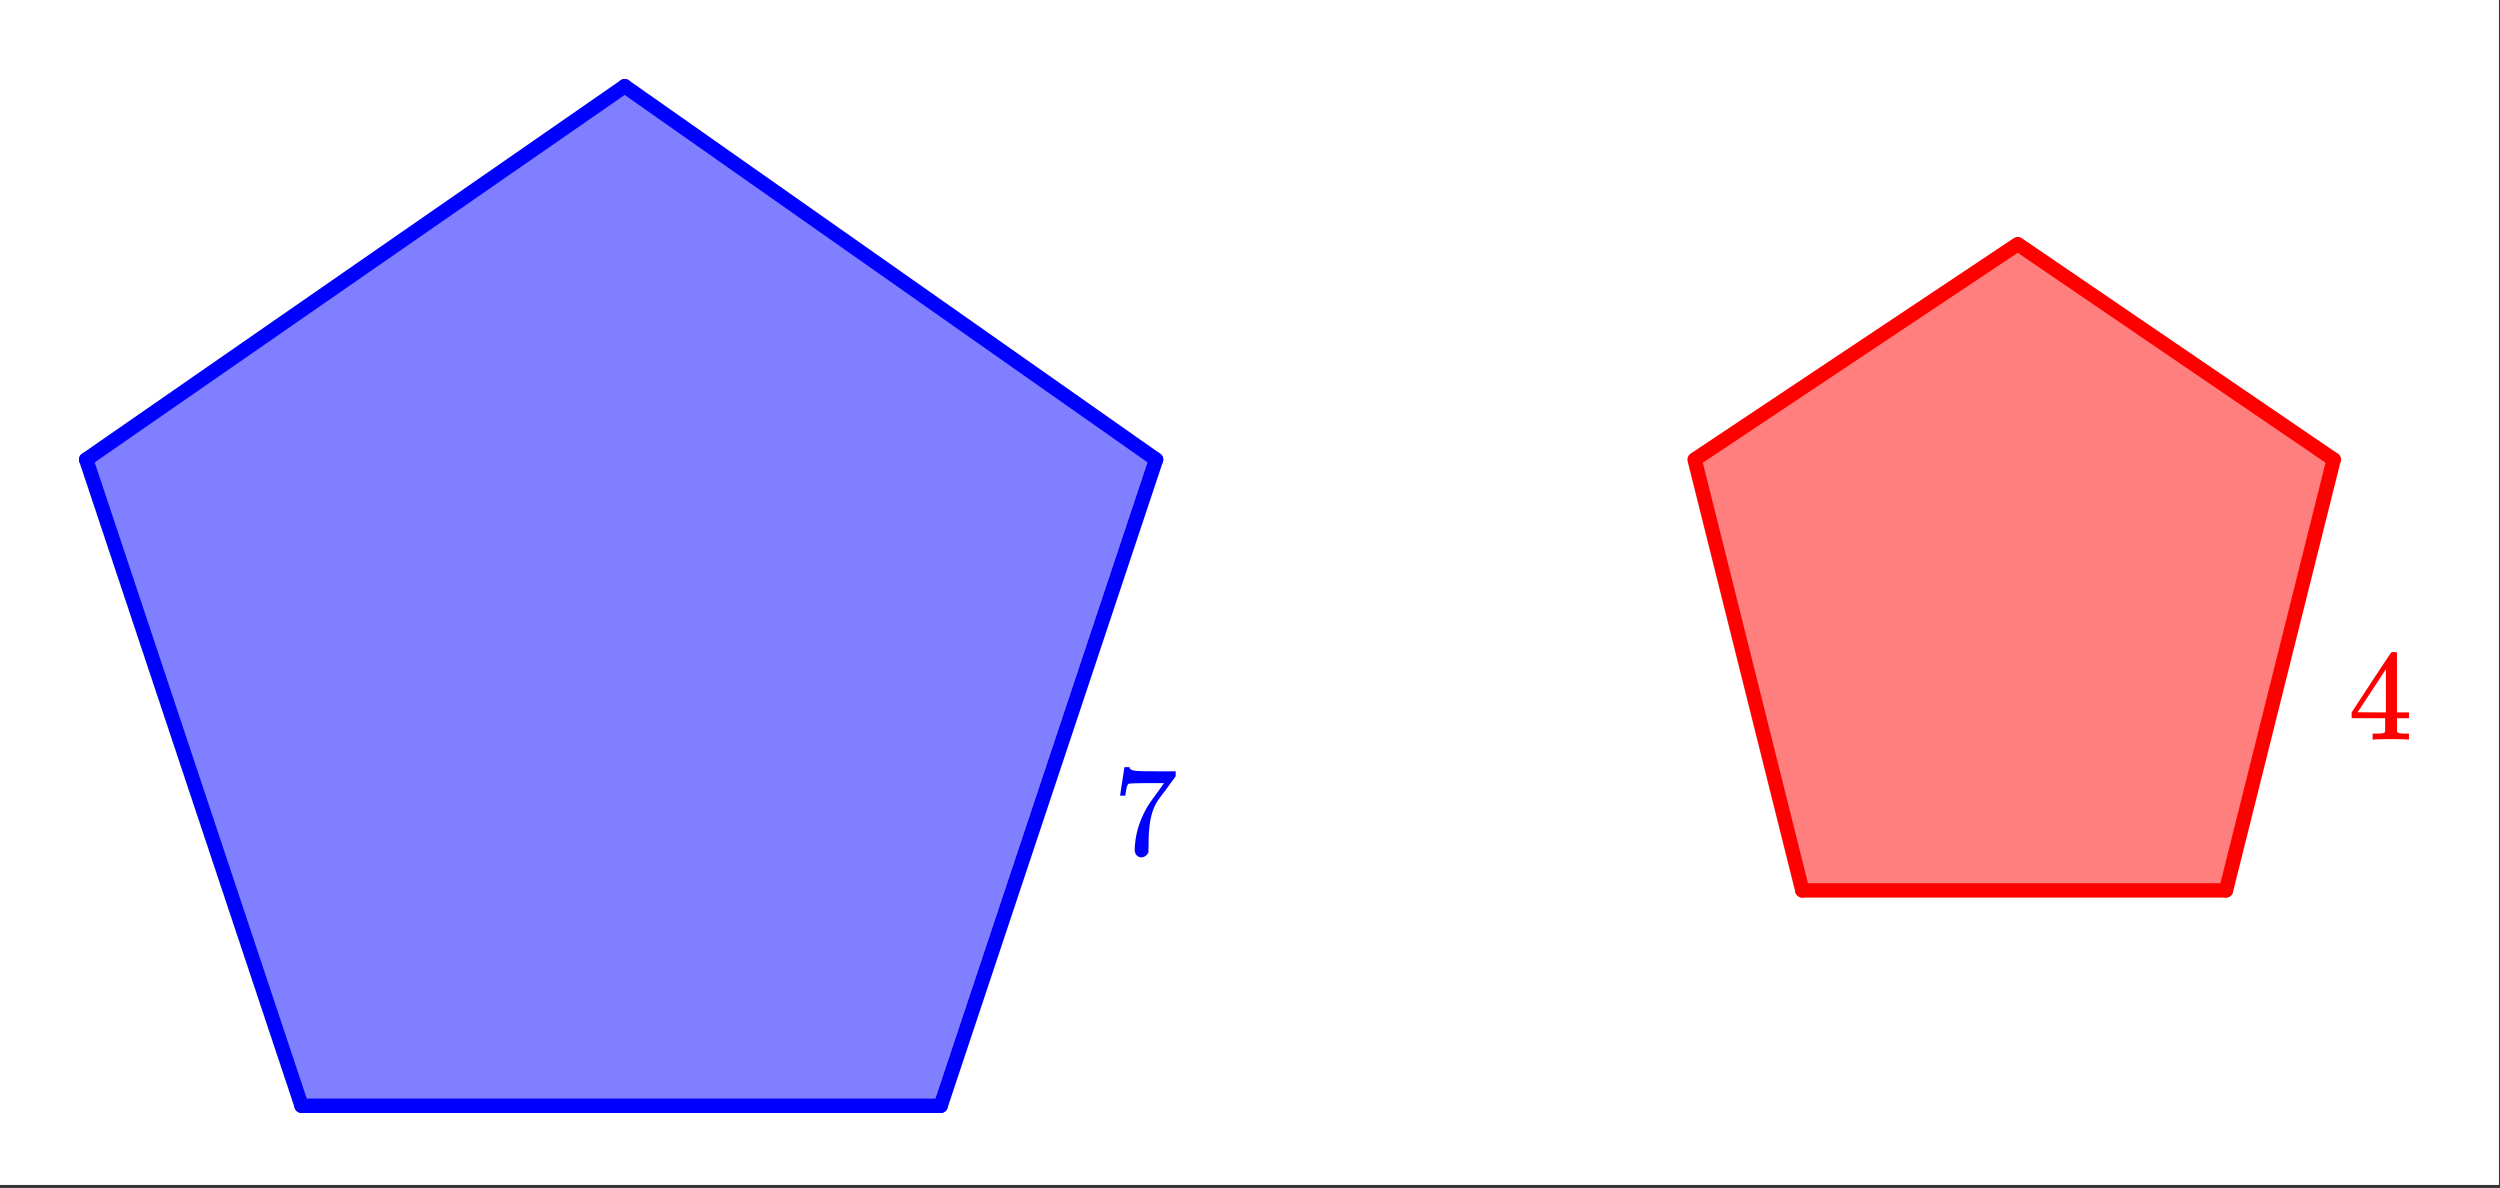
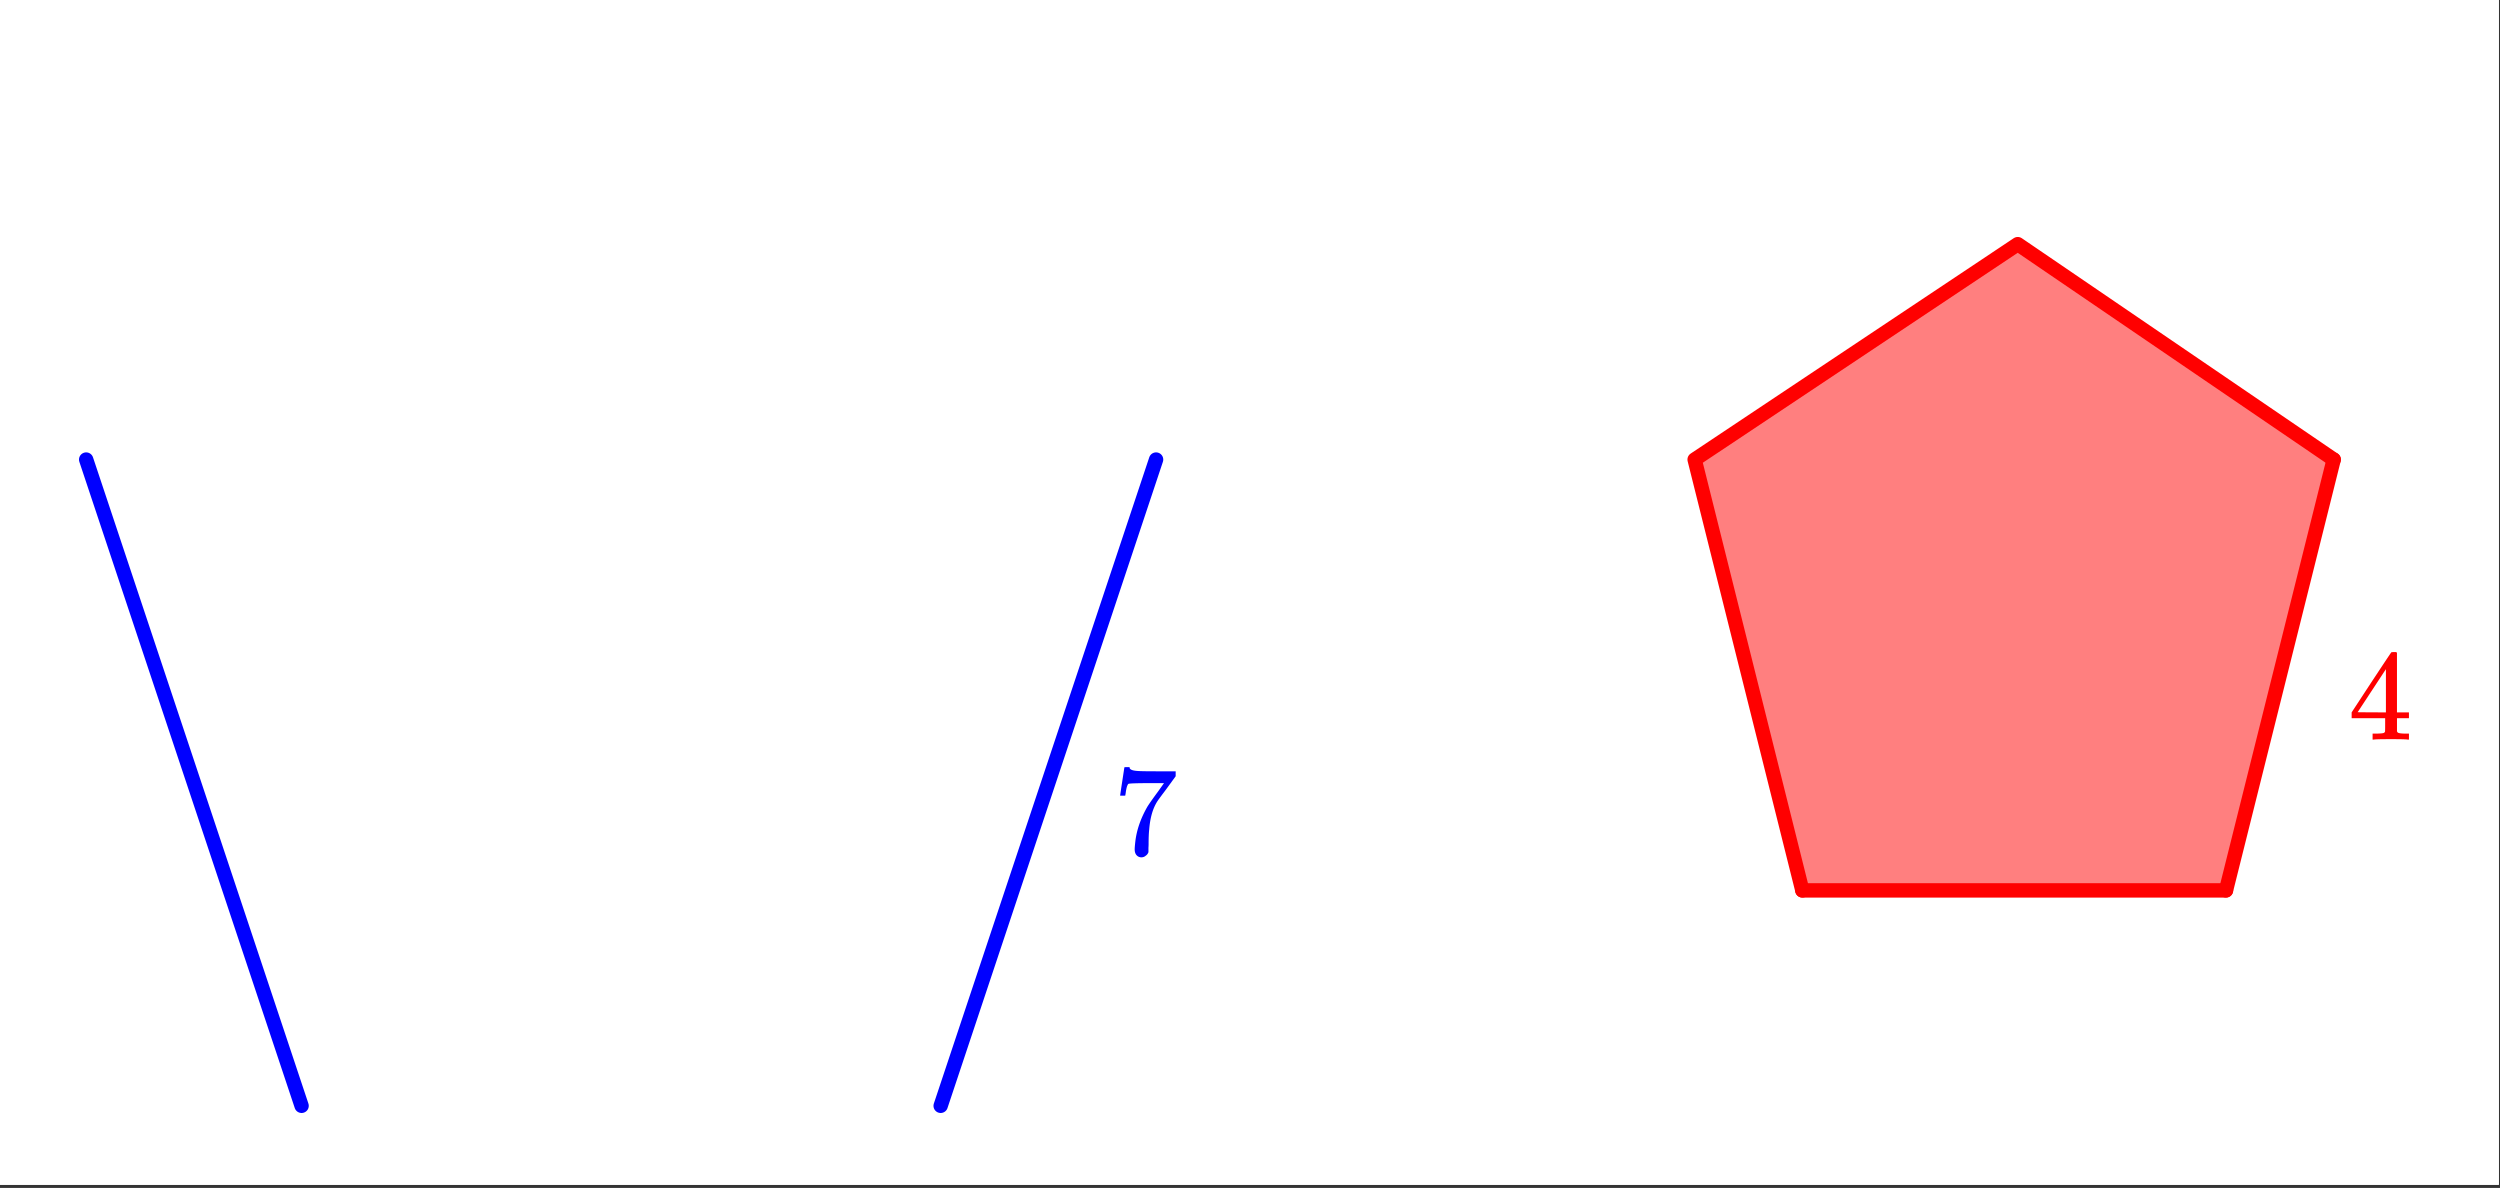
<svg xmlns="http://www.w3.org/2000/svg" xmlns:xlink="http://www.w3.org/1999/xlink" width="348.16" height="165.44" viewBox="0 0 261.12 124.08">
  <rect x="0" y="0" width="261.12" height="124.08" fill="#333333" stroke="none" />
  <defs>
    <symbol overflow="visible" id="d">
      <path d="M.75-6.188c0-.007.07-.5.219-1.468l.219-1.438c0-.02.085-.031.265-.031h.281v.047c0 .094.067.172.204.234.132.063.367.106.703.125.332.024 1.086.031 2.265.031h1.64v.516l-.921 1.266c-.137.187-.293.398-.469.625l-.39.531a7.378 7.378 0 0 0-.157.234c-.46.73-.734 1.704-.828 2.922-.043.375-.062.883-.062 1.516 0 .125-.008.258-.016.39v.438a.703.703 0 0 1-.281.375.674.674 0 0 1-.438.172.666.666 0 0 1-.53-.234c-.126-.145-.188-.348-.188-.61 0-.133.02-.39.062-.765.133-1.208.55-2.426 1.25-3.657.176-.289.555-.832 1.14-1.625l.61-.86h-1.25c-1.562 0-2.387.028-2.469.079-.043.023-.093.121-.156.297a4.333 4.333 0 0 0-.125.64c-.023.157-.039.243-.047.25v.047H.75zm0 0" />
    </symbol>
    <symbol overflow="visible" id="e">
      <path d="M6.234 0C6.11-.031 5.531-.047 4.5-.047c-1.086 0-1.688.016-1.813.047h-.124v-.625h.421c.383-.008.625-.031.72-.063a.233.233 0 0 0 .155-.14c.008-.008.016-.25.016-.719v-.687h-3.5v-.61l2.047-3.125c1.375-2.082 2.07-3.129 2.094-3.14.007-.02.101-.032.28-.032h.235l.078.079v6.218h1.25v.61H5.11v1.343c.008.063.04.118.094.157.07.062.328.101.766.109h.39V0zm-2.28-2.844v-4.515L1-2.86l1.469.015zm0 0" />
    </symbol>
    <clipPath id="a">
      <path d="M0 0h261v123.75H0zm0 0" />
    </clipPath>
    <clipPath id="b">
      <path d="M0 39h40v84.75H0zm0 0" />
    </clipPath>
    <clipPath id="c">
      <path d="M89 39h41v84.75H89zm0 0" />
    </clipPath>
  </defs>
  <g clip-path="url(#a)" fill="#fff">
    <path d="M0 0h261v124.5H0zm0 0" />
    <path d="M0 0h261.75v124.5H0zm0 0" />
  </g>
-   <path d="M120.879 48.129L64.918 8.953 8.953 48.13l22.387 67.156h67.156zm0 0" fill="#00f" fill-opacity=".502" />
-   <path d="M210.422 25.742L244 48.13l-11.195 44.77h-44.77l-11.191-44.77zm0 0" fill="red" fill-opacity=".502" />
-   <path d="M65.25 9L9 48" fill="red" stroke-width="1.5" stroke-linecap="round" stroke="#00f" />
+   <path d="M210.422 25.742L244 48.13l-11.195 44.77h-44.77l-11.191-44.77m0 0" fill="red" fill-opacity=".502" />
  <path d="M9 48l22.5 67.5" fill="red" />
  <g clip-path="url(#b)">
    <path d="M9 48l22.5 67.5" fill="none" stroke-width="1.5" stroke-linecap="round" stroke="#00f" />
  </g>
-   <path d="M31.5 115.5h66.75" fill="none" stroke-width="1.5" stroke-linecap="round" stroke="#00f" />
  <path d="M98.25 115.5l22.5-67.5" fill="red" />
  <g clip-path="url(#c)">
    <path d="M98.25 115.5l22.5-67.5" fill="none" stroke-width="1.5" stroke-linecap="round" stroke="#00f" />
  </g>
-   <path d="M120.75 48L65.25 9" fill="red" stroke-width="1.5" stroke-linecap="round" stroke="#00f" />
  <path d="M243.75 48L232.5 93" fill="red" stroke-width="1.5" stroke-linecap="round" stroke="red" />
  <path d="M232.5 93h-44.25" fill="none" stroke-width="1.5" stroke-linecap="round" stroke="red" />
  <path d="M188.25 93L177 48M177 48l33.75-22.5M210.75 25.5l33 22.5" fill="red" stroke-width="1.5" stroke-linecap="round" stroke="red" />
  <use xlink:href="#d" x="116.25" y="89.25" fill="#00f" />
  <use xlink:href="#e" x="245.25" y="77.25" fill="red" />
</svg>